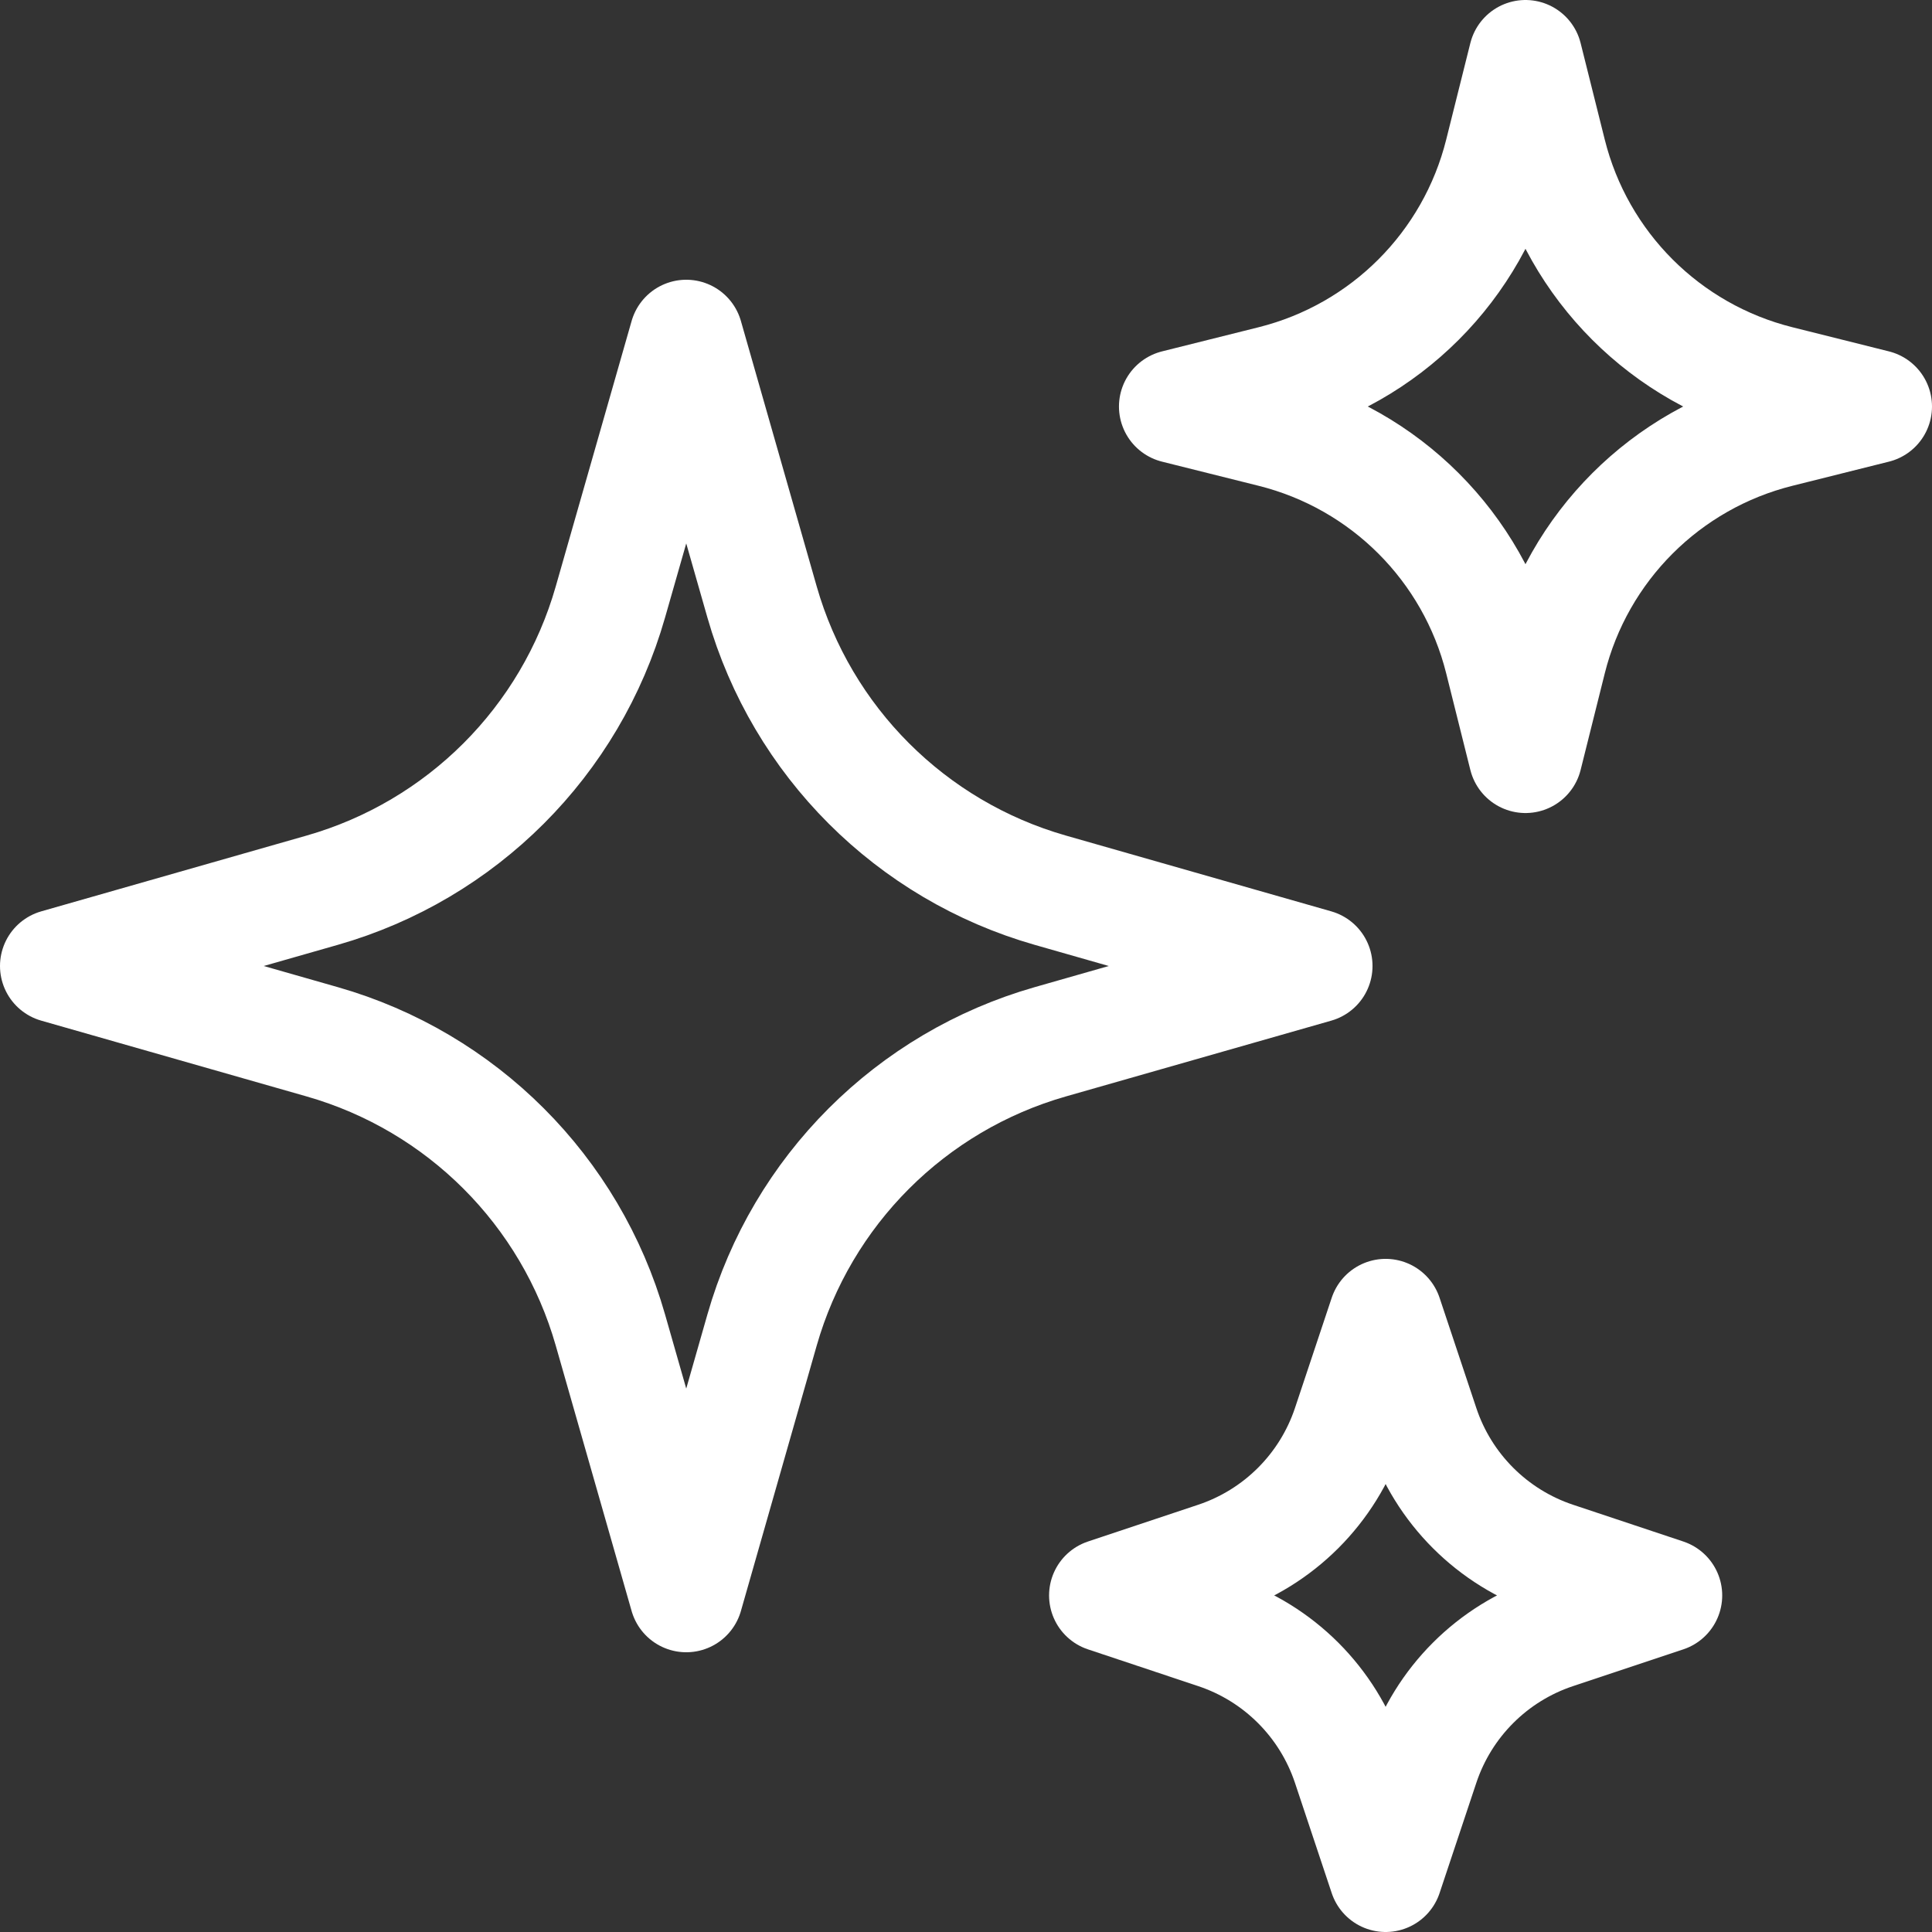
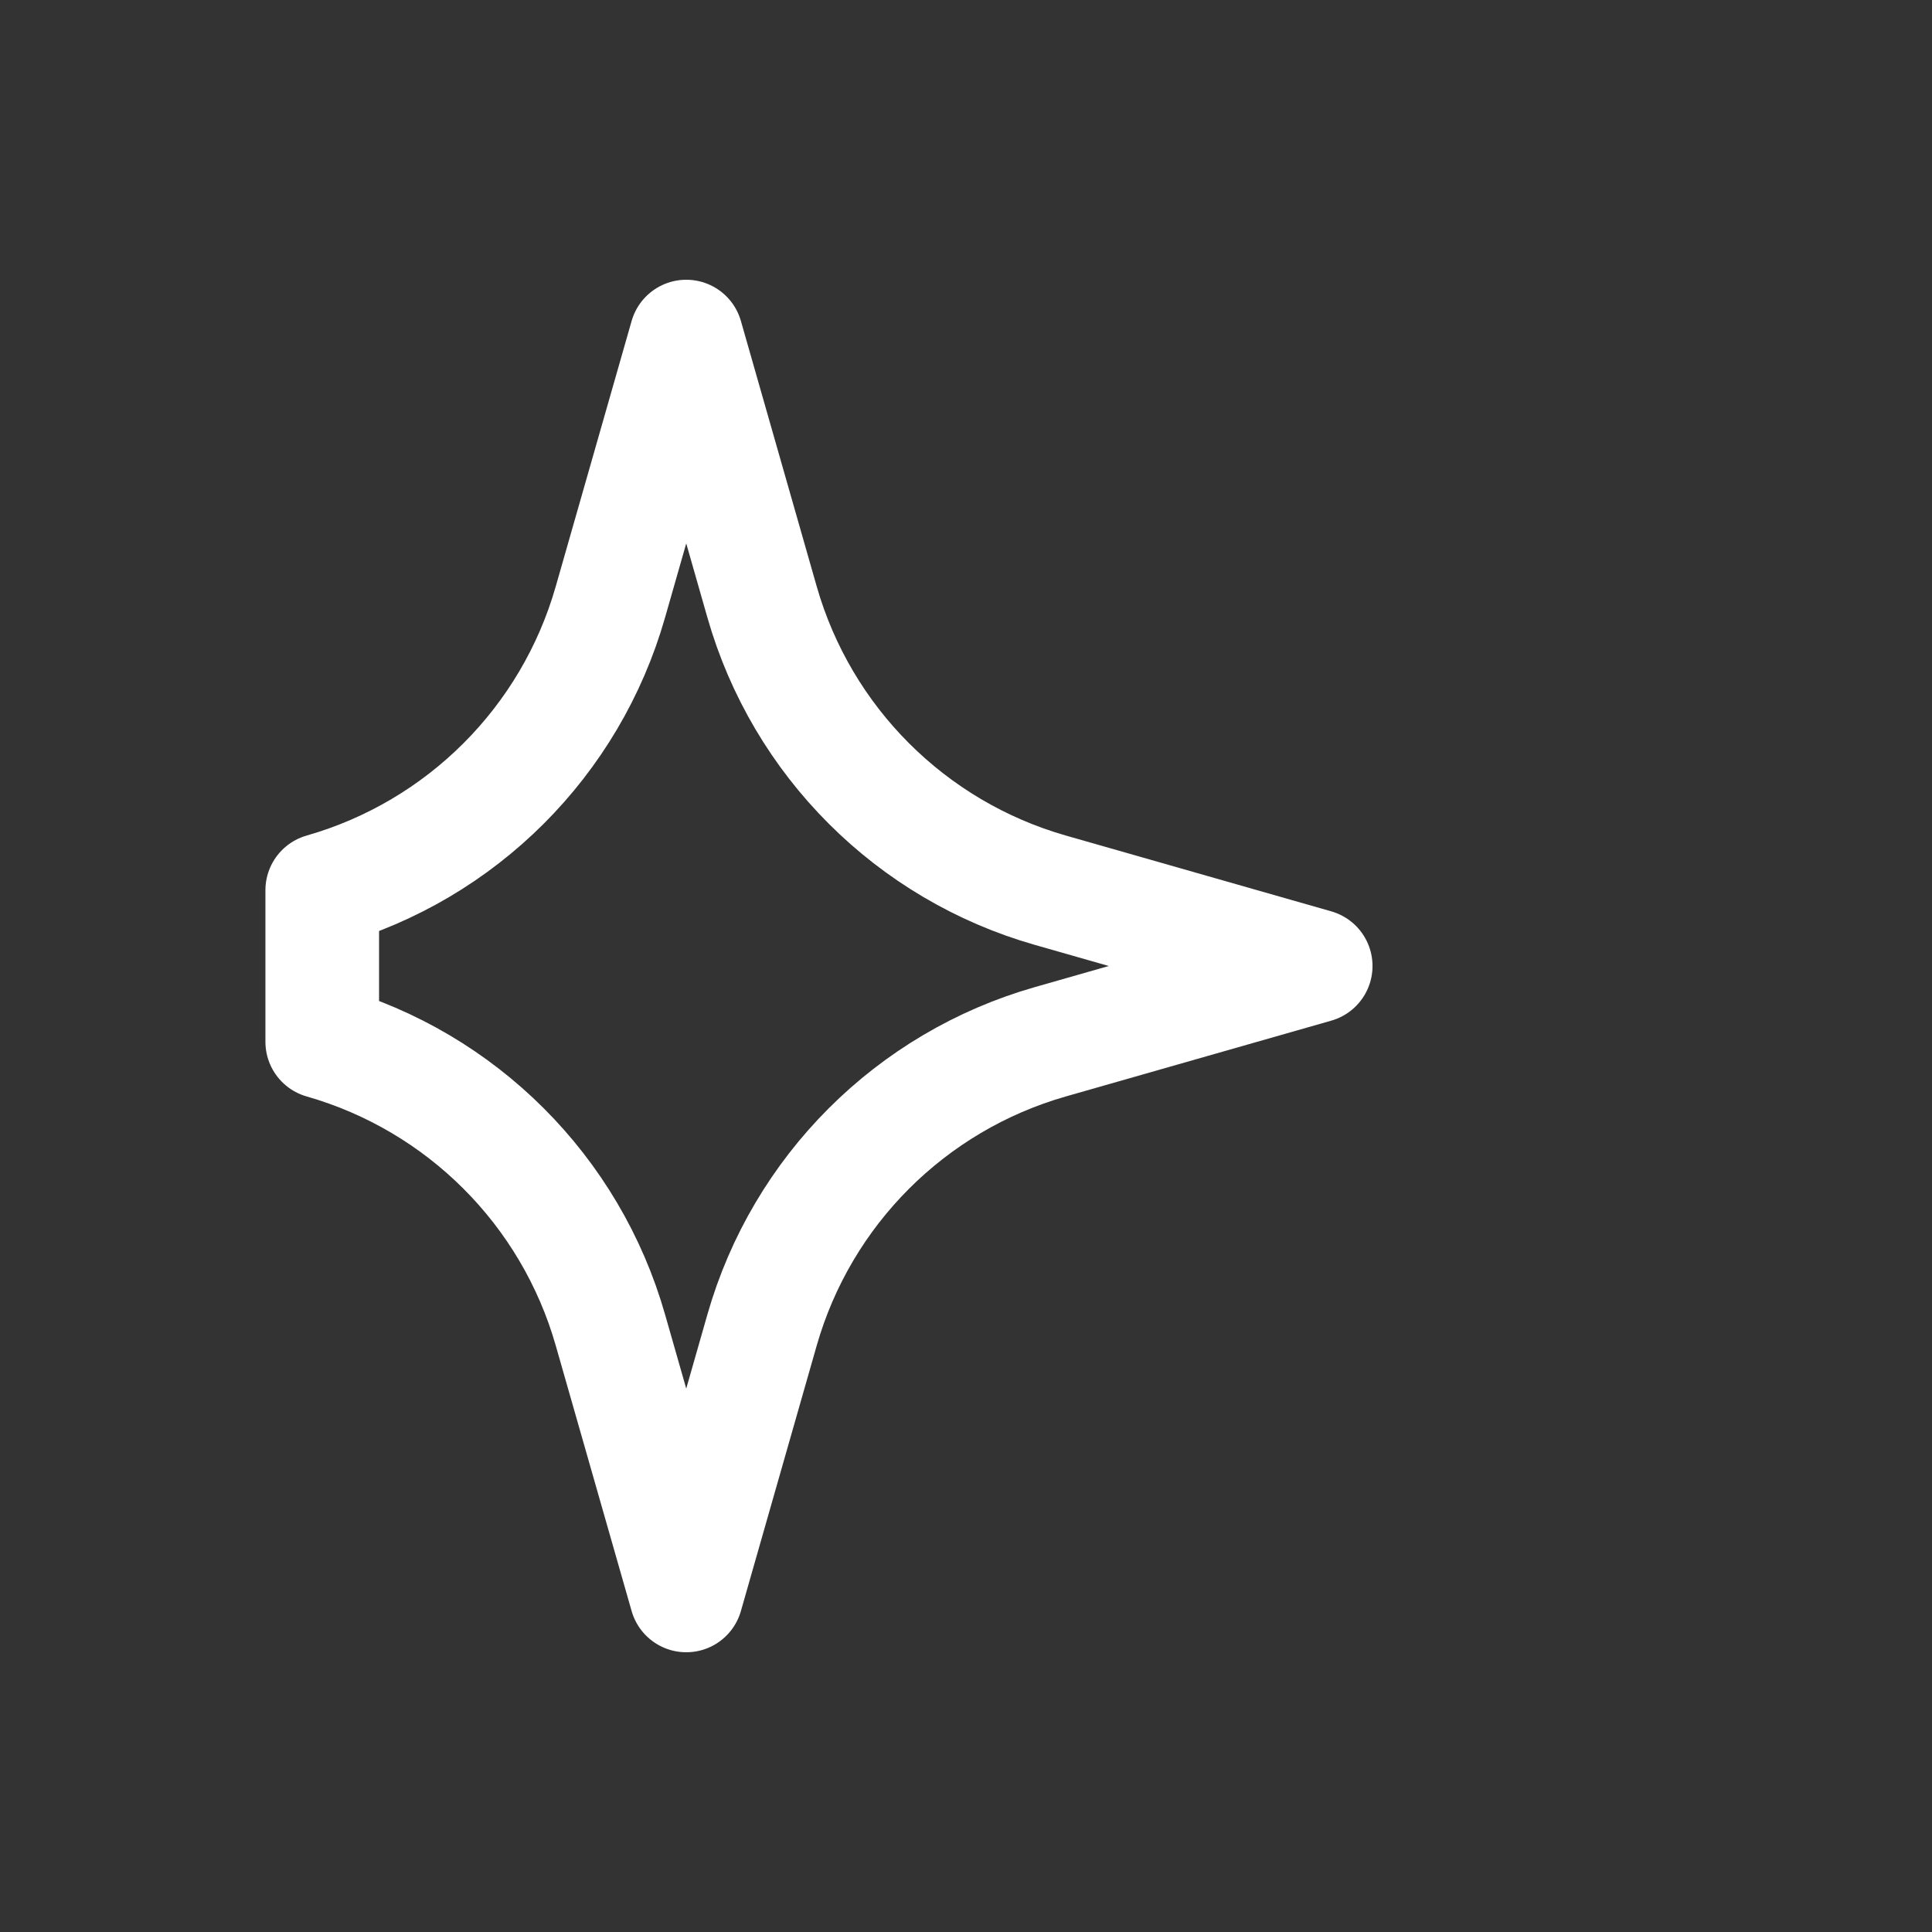
<svg xmlns="http://www.w3.org/2000/svg" width="34px" height="34px" viewBox="0 0 34 34" version="1.1">
  <rect x="0" y="0" width="34" height="34" fill="#333333" stroke="none" />
  <g id="Page-1" stroke="none" stroke-width="1" fill="none" fill-rule="evenodd" stroke-linecap="round" stroke-linejoin="round">
    <g id="CCP---Homepage-Copy" transform="translate(-777, -1082)" stroke="#FFFFFF" stroke-width="2">
      <g id="sparkles" transform="translate(778, 1083)">
-         <path d="M12.411,22.406 L11.077,27.077 L9.742,22.406 C9.042,19.953 7.124,18.035 4.671,17.334 L0,16 L4.671,14.666 C7.124,13.965 9.042,12.047 9.742,9.594 L11.077,4.923 L12.411,9.594 C13.112,12.047 15.03,13.965 17.483,14.666 L22.154,16 L17.483,17.334 C15.03,18.035 13.112,19.953 12.411,22.406 Z" id="Path" />
-         <path d="M26.271,10.608 L25.846,12.308 L25.421,10.608 C24.925,8.624 23.376,7.075 21.392,6.579 L19.692,6.154 L21.392,5.729 C23.376,5.233 24.925,3.684 25.421,1.699 L25.846,0 L26.271,1.699 C26.767,3.684 28.316,5.233 30.301,5.729 L32,6.154 L30.301,6.579 C28.316,7.075 26.767,8.624 26.271,10.608 Z" id="Path" />
-         <path d="M24.032,30.059 L23.385,32 L22.738,30.059 C22.37,28.957 21.505,28.091 20.402,27.724 L18.462,27.077 L20.402,26.43 C21.505,26.062 22.37,25.197 22.738,24.095 L23.385,22.154 L24.032,24.095 C24.399,25.197 25.264,26.062 26.367,26.43 L28.308,27.077 L26.367,27.724 C25.264,28.091 24.399,28.957 24.032,30.059 Z" id="Path" />
+         <path d="M12.411,22.406 L11.077,27.077 L9.742,22.406 C9.042,19.953 7.124,18.035 4.671,17.334 L4.671,14.666 C7.124,13.965 9.042,12.047 9.742,9.594 L11.077,4.923 L12.411,9.594 C13.112,12.047 15.03,13.965 17.483,14.666 L22.154,16 L17.483,17.334 C15.03,18.035 13.112,19.953 12.411,22.406 Z" id="Path" />
      </g>
    </g>
  </g>
</svg>